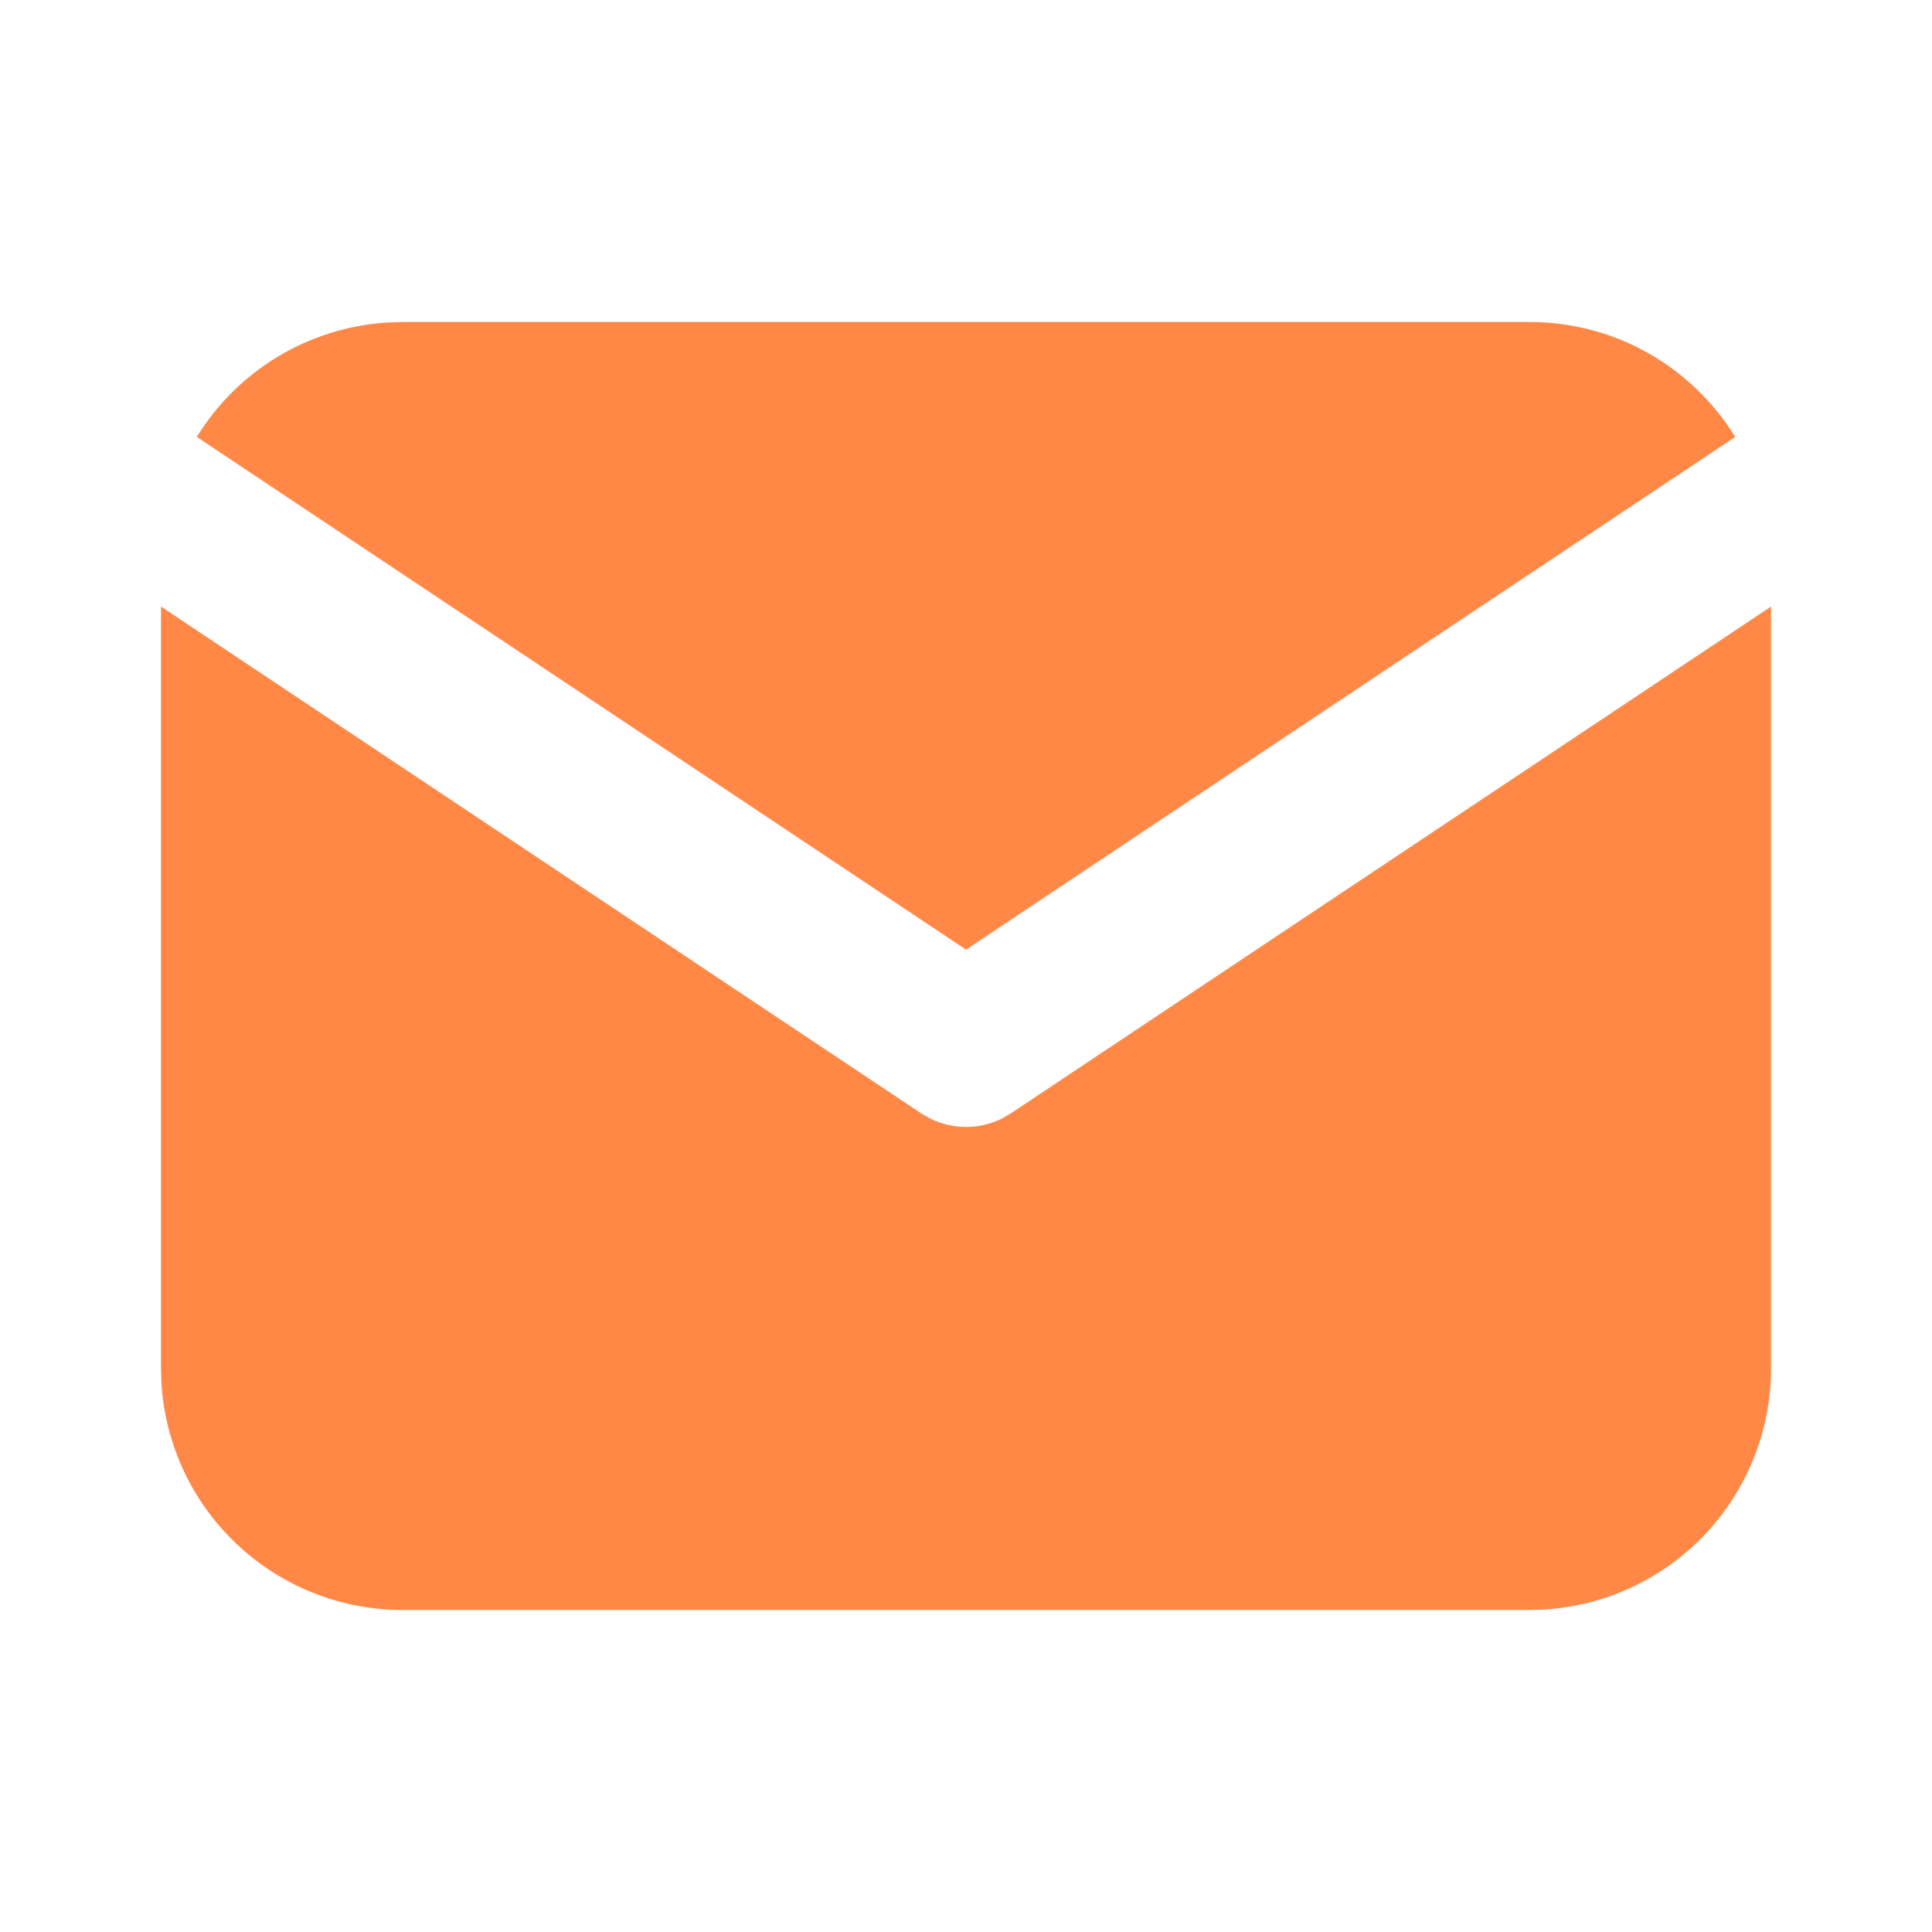
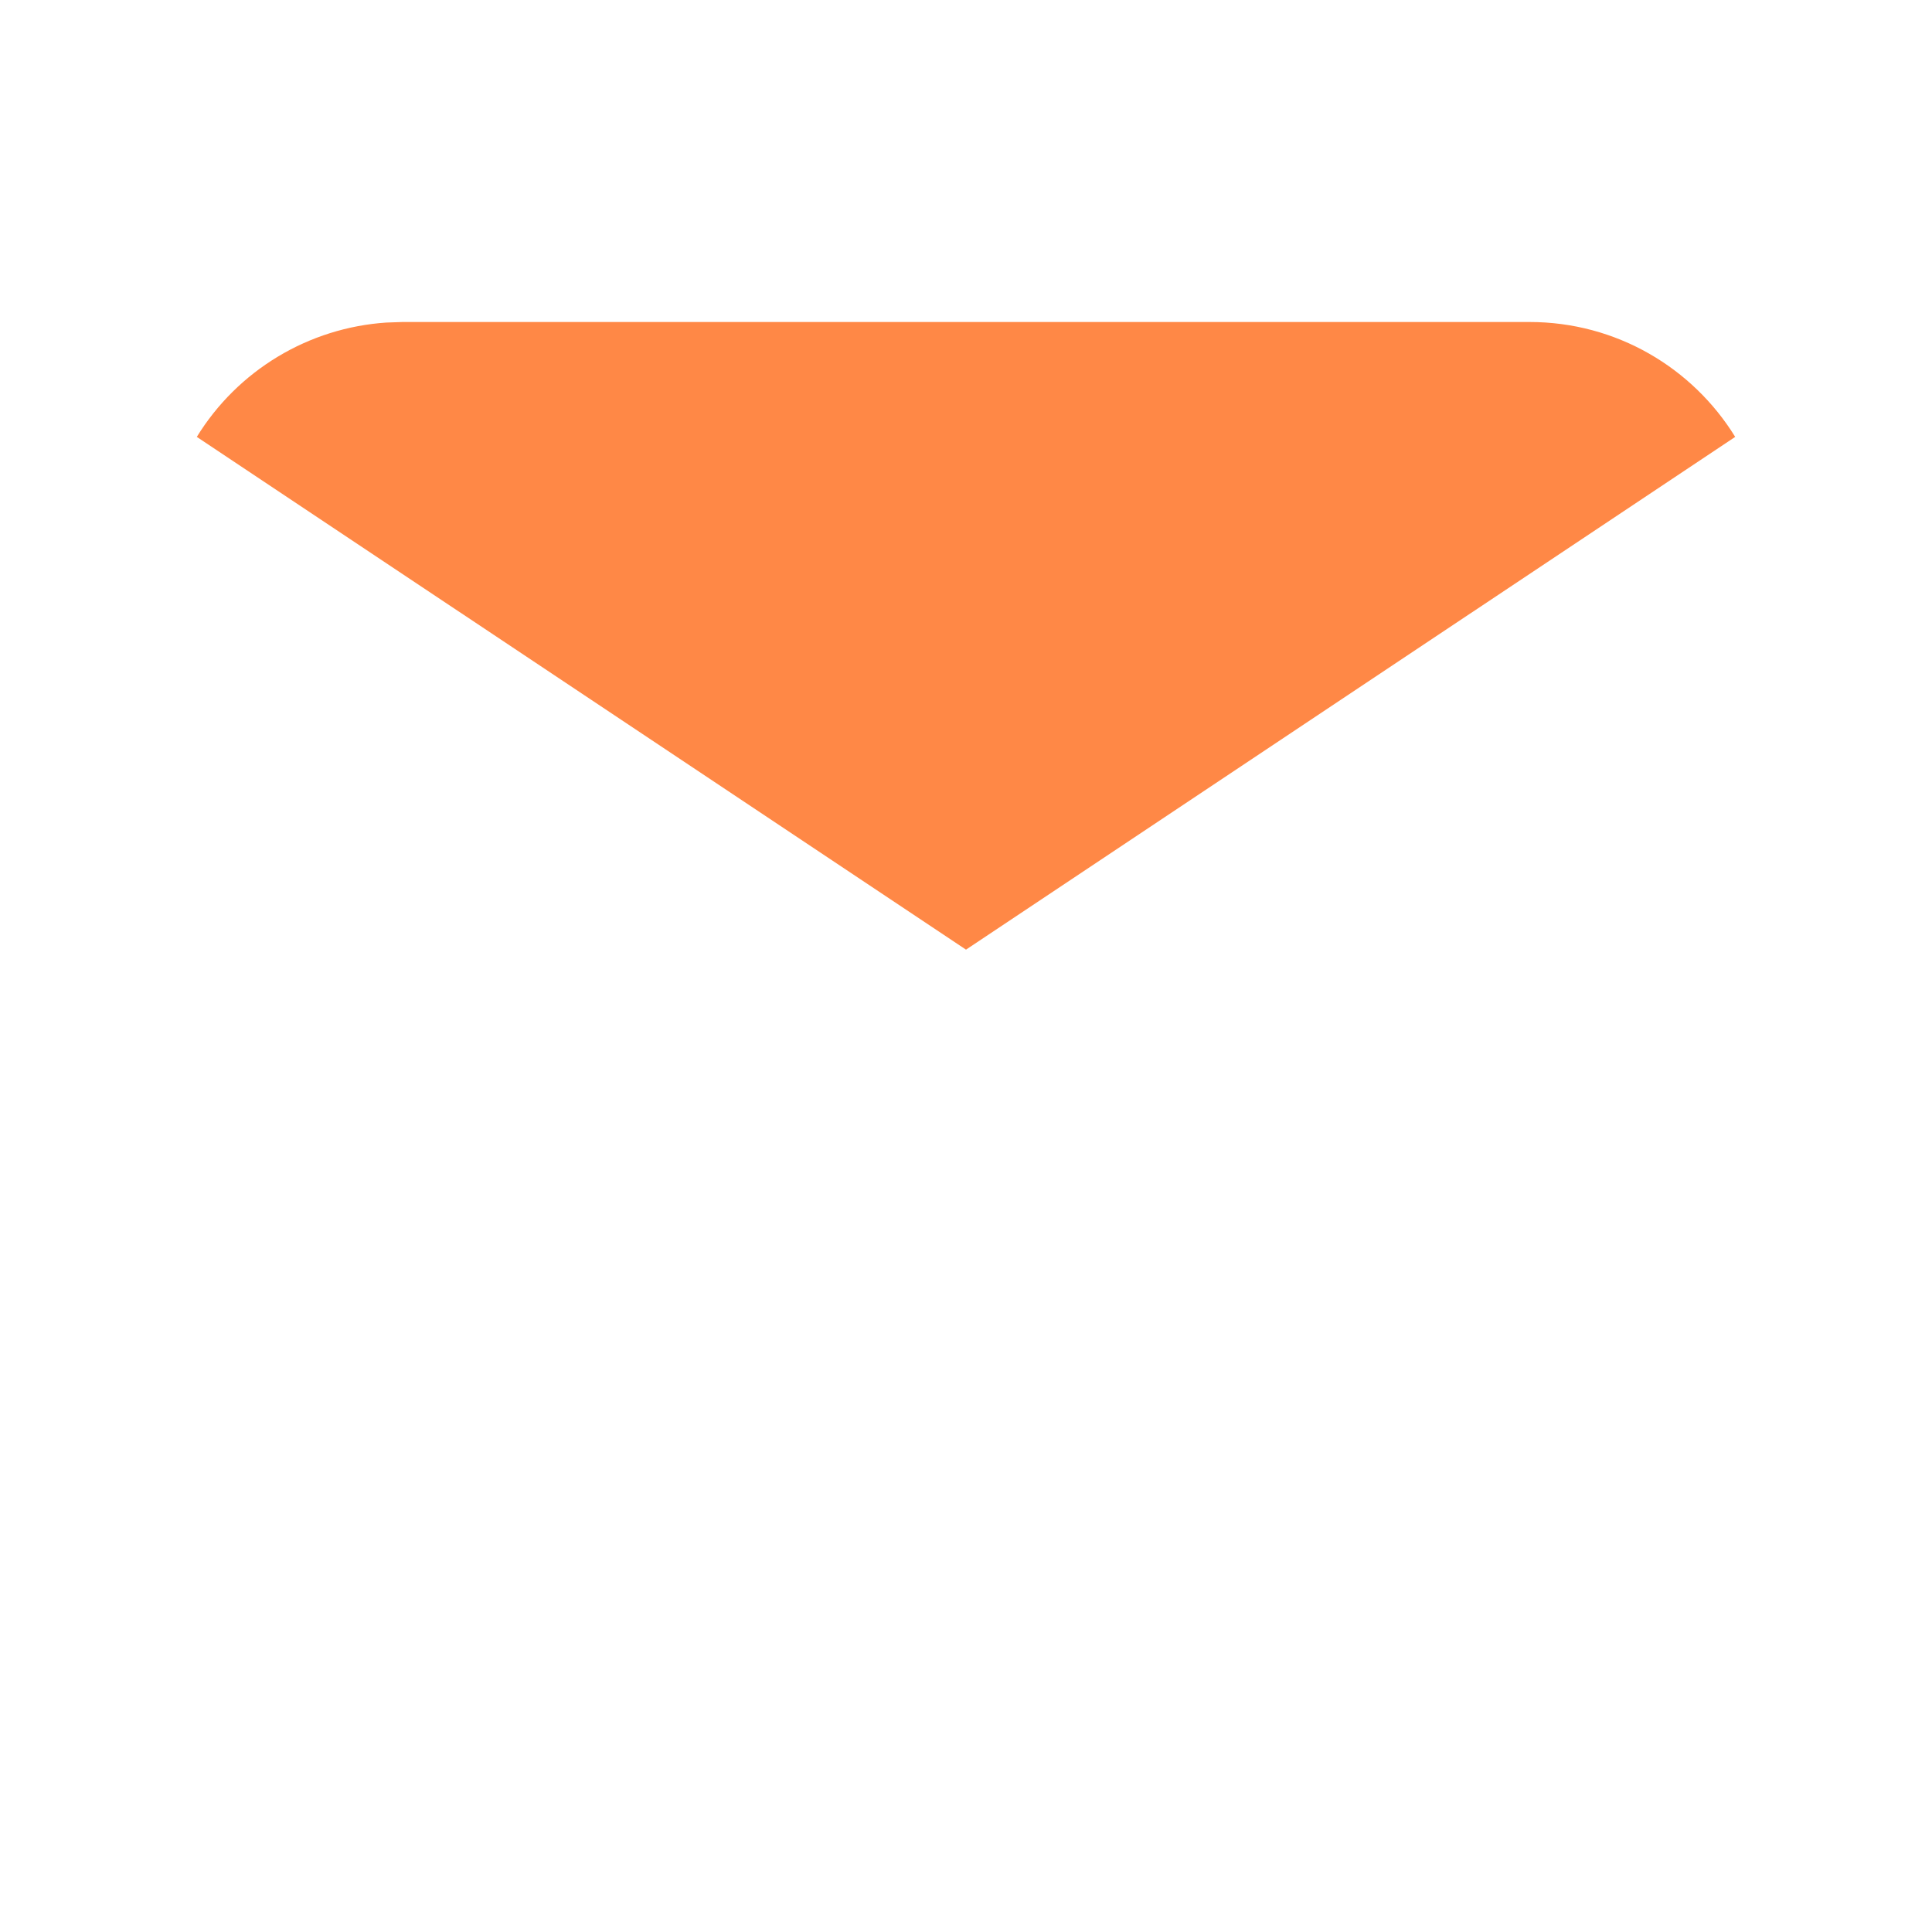
<svg xmlns="http://www.w3.org/2000/svg" width="45" height="45" viewBox="0 0 45 45" fill="none">
-   <path d="M41.25 14.128V31.875C41.25 33.31 40.702 34.69 39.718 35.734C38.733 36.778 37.387 37.406 35.955 37.49L35.625 37.5H9.375C7.94 37.5 6.56 36.952 5.516 35.967C4.472 34.983 3.844 33.637 3.759 32.205L3.75 31.875V14.128L21.459 25.935L21.677 26.059C21.933 26.184 22.215 26.249 22.5 26.249C22.785 26.249 23.067 26.184 23.323 26.059L23.541 25.935L41.25 14.128Z" fill="#FF8846" />
  <path d="M35.625 7.5C37.65 7.5 39.426 8.569 40.416 10.176L22.5 22.119L4.584 10.176C5.054 9.412 5.7 8.772 6.468 8.309C7.236 7.846 8.103 7.573 8.998 7.513L9.375 7.5H35.625Z" fill="#FF8846" />
</svg>